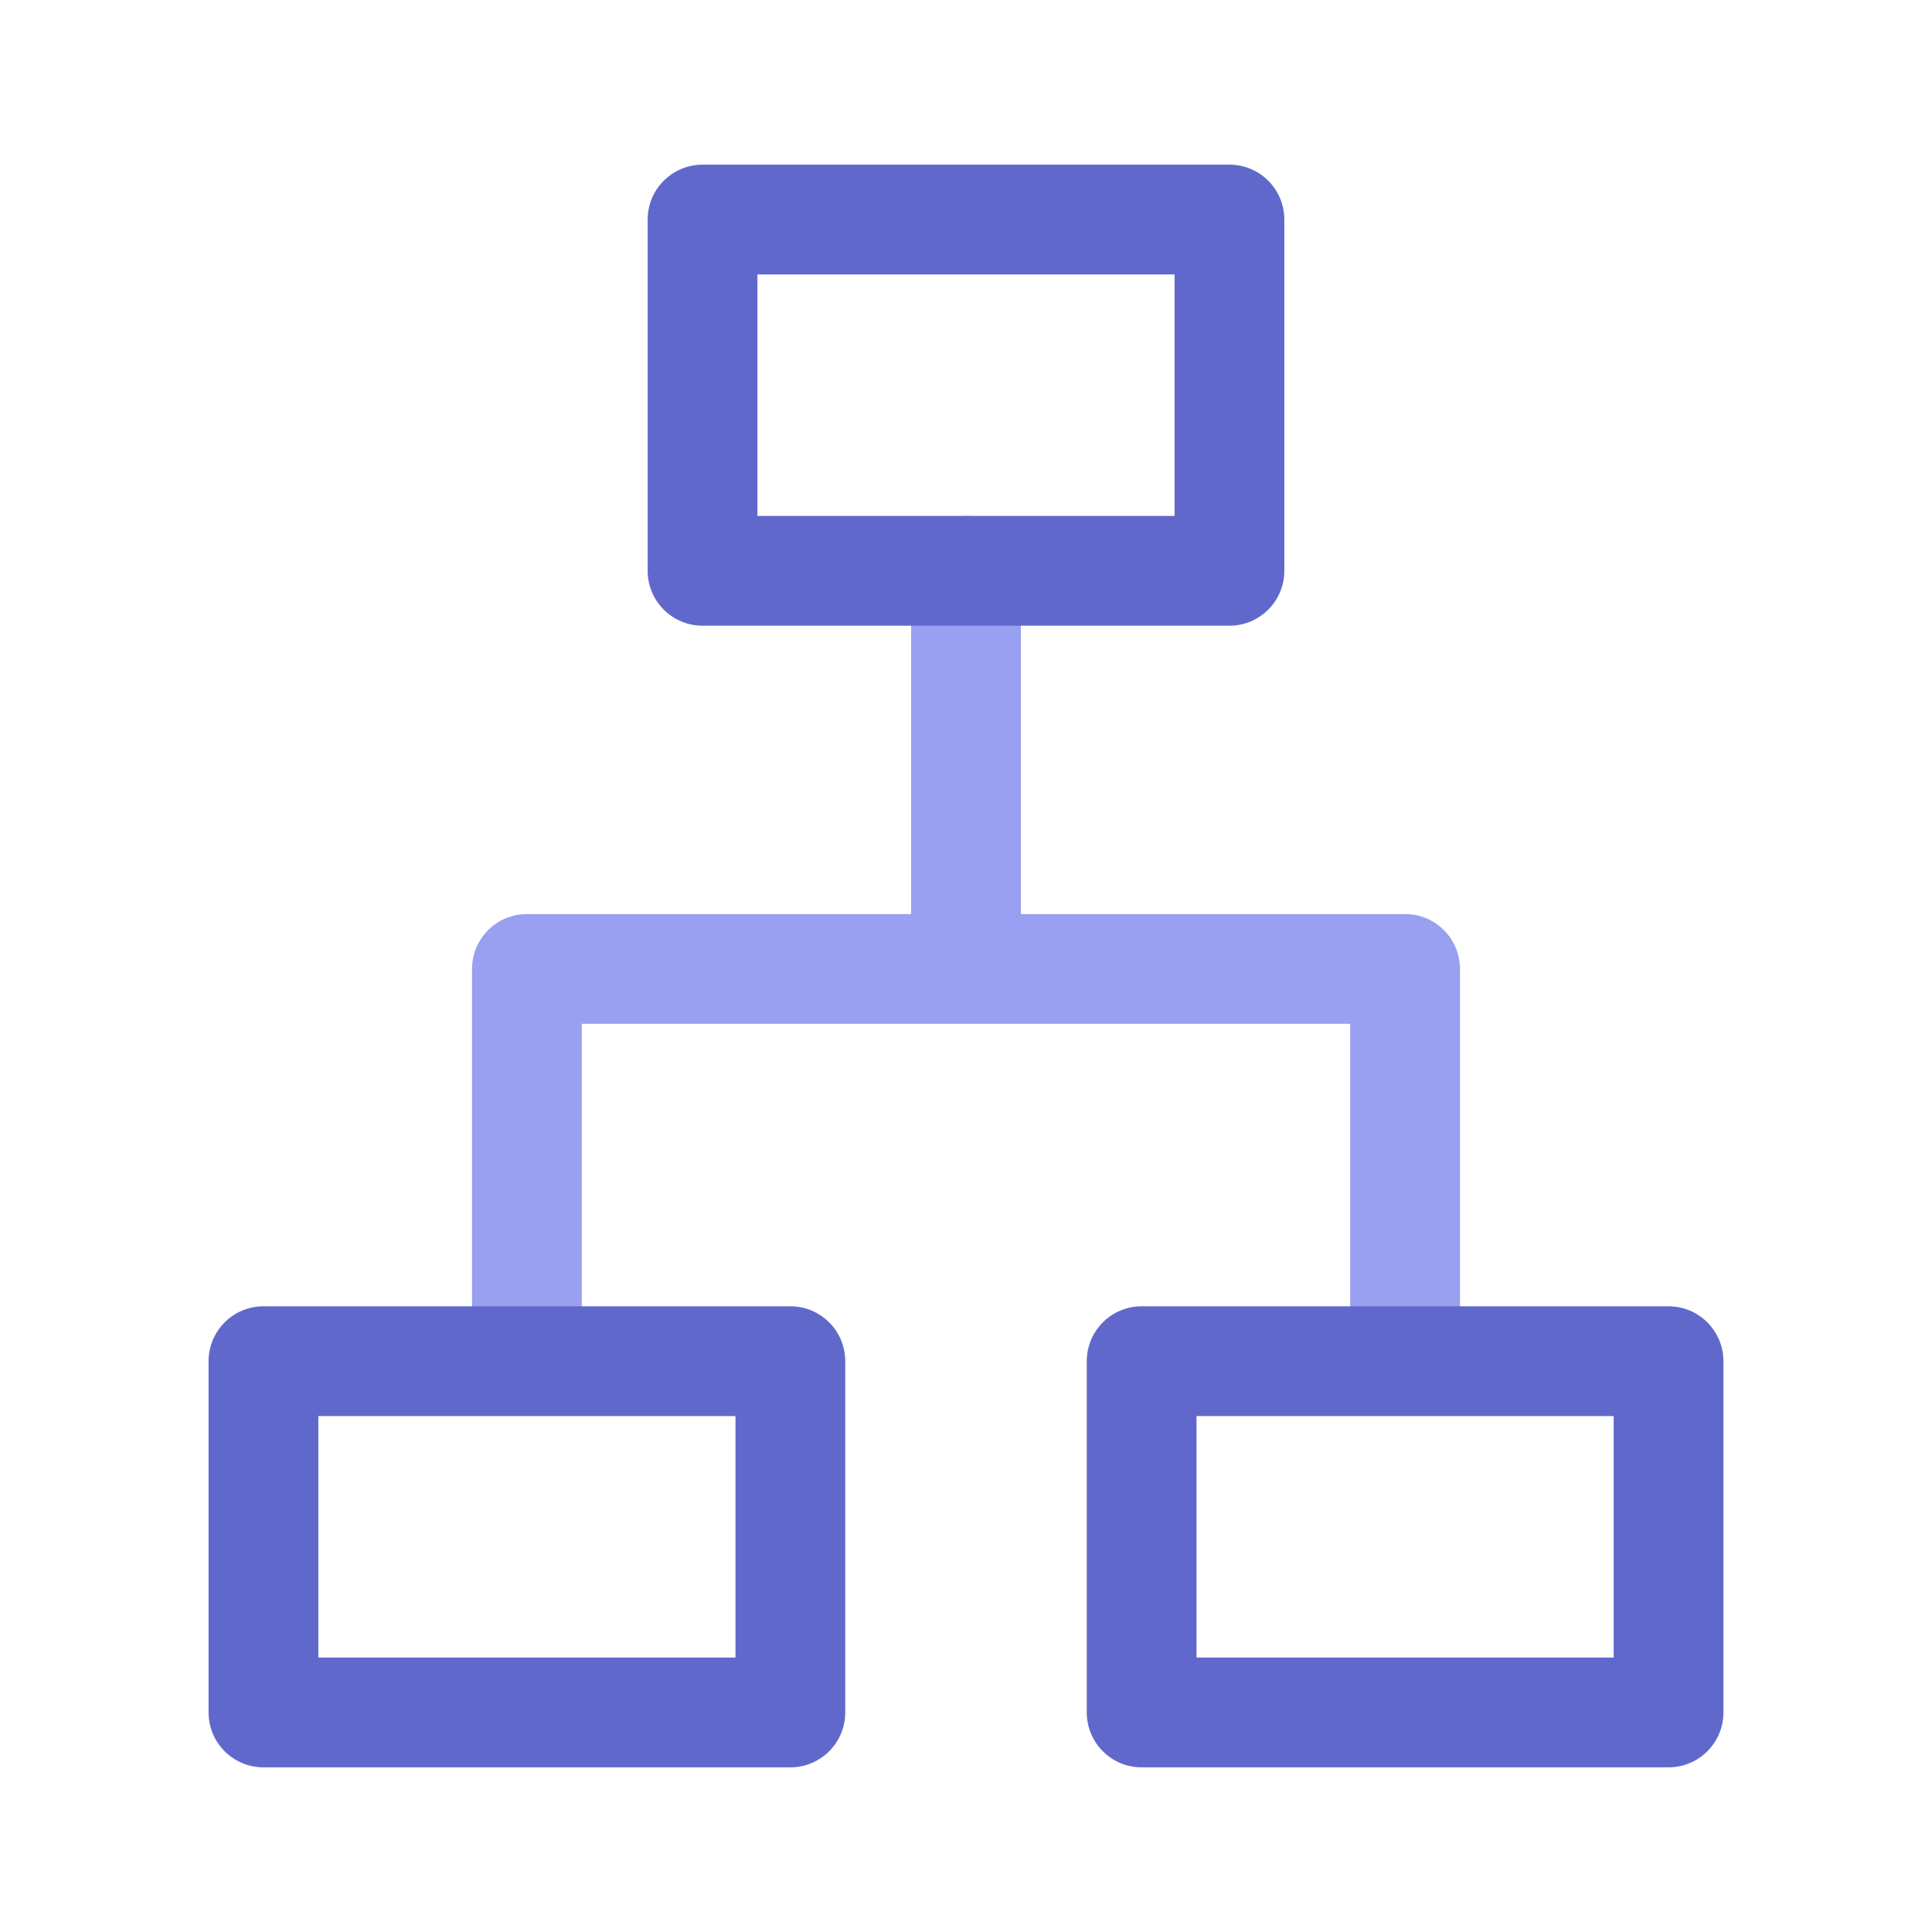
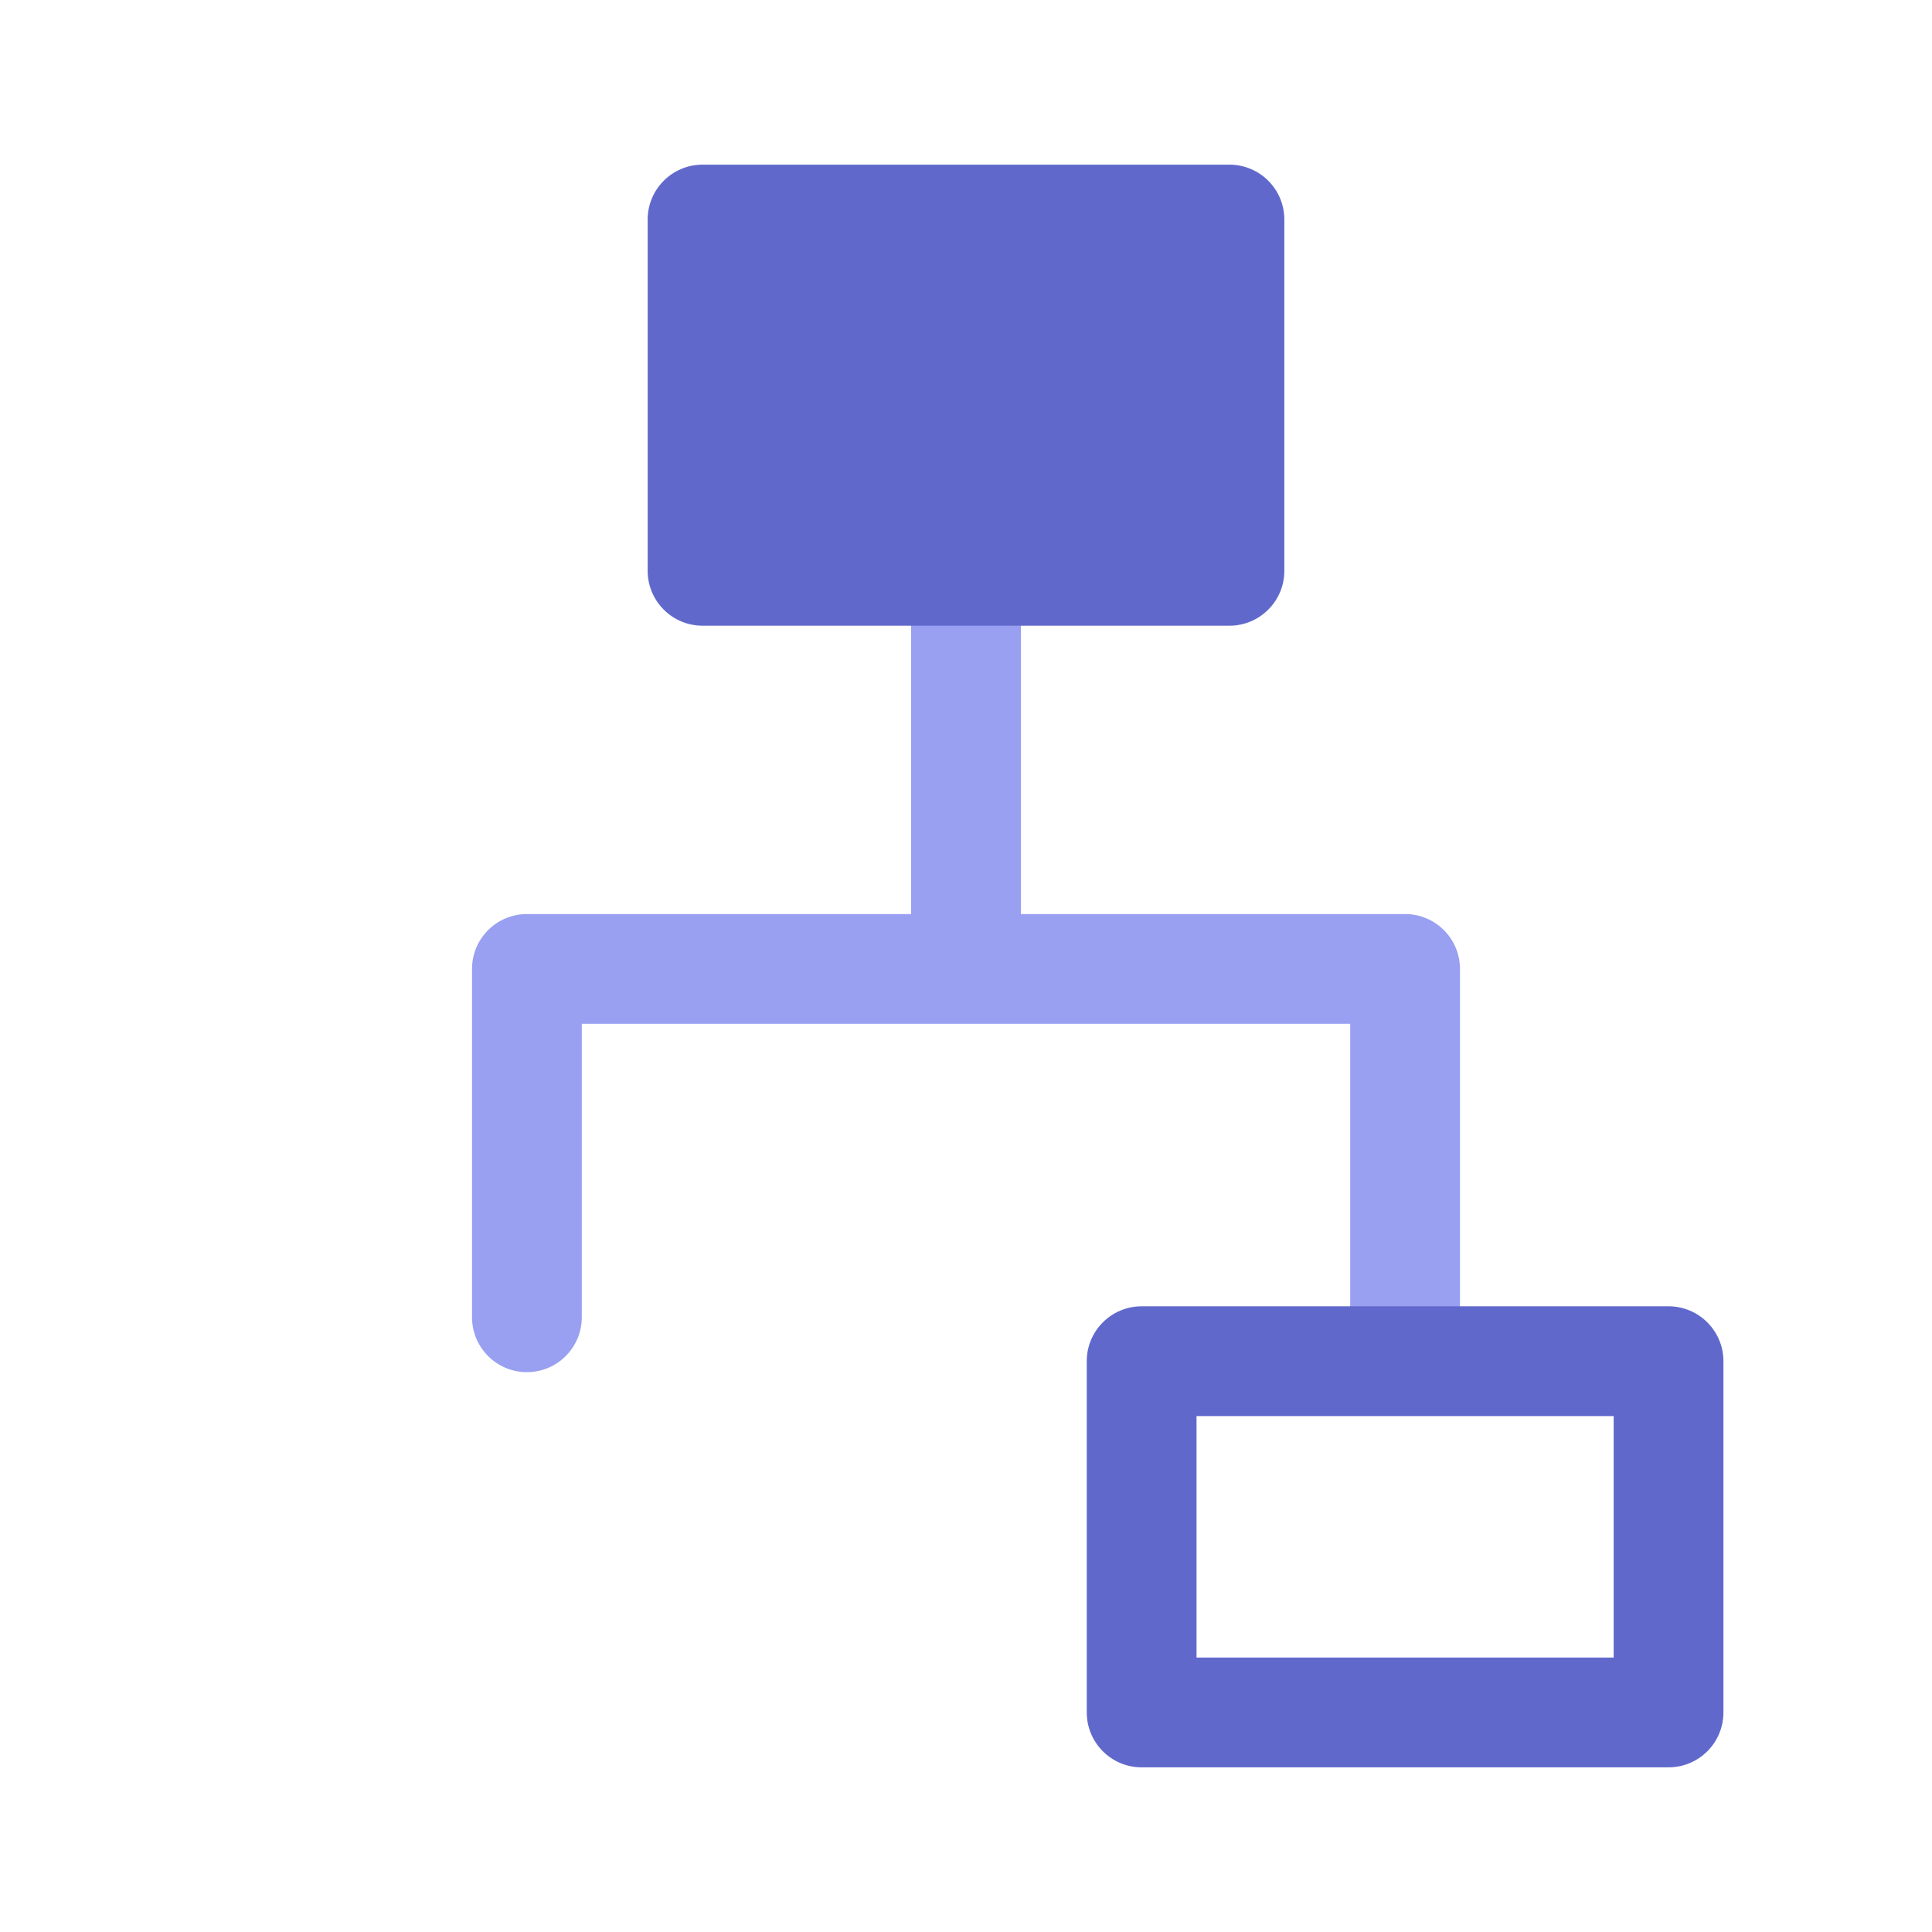
<svg xmlns="http://www.w3.org/2000/svg" width="44" height="44" viewBox="0 0 44 44" fill="none">
  <path fill-rule="evenodd" clip-rule="evenodd" d="M22 11.75C22.69 11.75 23.25 12.31 23.25 13V20.817H32C32.69 20.817 33.25 21.376 33.25 22.067V30C33.25 30.69 32.69 31.25 32 31.25C31.31 31.25 30.75 30.69 30.75 30V23.317H13.25V30C13.25 30.69 12.69 31.25 12 31.25C11.31 31.25 10.75 30.69 10.75 30V22.067C10.75 21.376 11.31 20.817 12 20.817H20.75V13C20.75 12.31 21.31 11.75 22 11.75Z" fill="#99A0F1" />
-   <path fill-rule="evenodd" clip-rule="evenodd" d="M14.75 5C14.75 4.31 15.31 3.75 16 3.75H28C28.69 3.75 29.25 4.31 29.25 5V13C29.25 13.69 28.69 14.25 28 14.25H16C15.31 14.25 14.75 13.69 14.75 13V5ZM17.25 6.25V11.75H26.75V6.25H17.25Z" fill="#6069CB" />
-   <path fill-rule="evenodd" clip-rule="evenodd" d="M4.75 31C4.75 30.31 5.31 29.75 6 29.75H18C18.69 29.75 19.25 30.31 19.25 31V39C19.25 39.69 18.69 40.25 18 40.25H6C5.31 40.25 4.75 39.69 4.75 39V31ZM7.25 32.25V37.75H16.75V32.25H7.25Z" fill="#6069CB" />
+   <path fill-rule="evenodd" clip-rule="evenodd" d="M14.75 5C14.75 4.31 15.31 3.75 16 3.75H28C28.69 3.75 29.25 4.31 29.25 5V13C29.25 13.69 28.69 14.25 28 14.25H16C15.31 14.25 14.75 13.69 14.75 13V5ZM17.25 6.25H26.75V6.25H17.25Z" fill="#6069CB" />
  <path fill-rule="evenodd" clip-rule="evenodd" d="M24.75 31C24.75 30.31 25.31 29.75 26 29.75H38C38.69 29.75 39.25 30.31 39.25 31V39C39.25 39.69 38.69 40.25 38 40.25H26C25.31 40.25 24.75 39.69 24.75 39V31ZM27.25 32.25V37.75H36.75V32.25H27.25Z" fill="#6069CB" />
</svg>